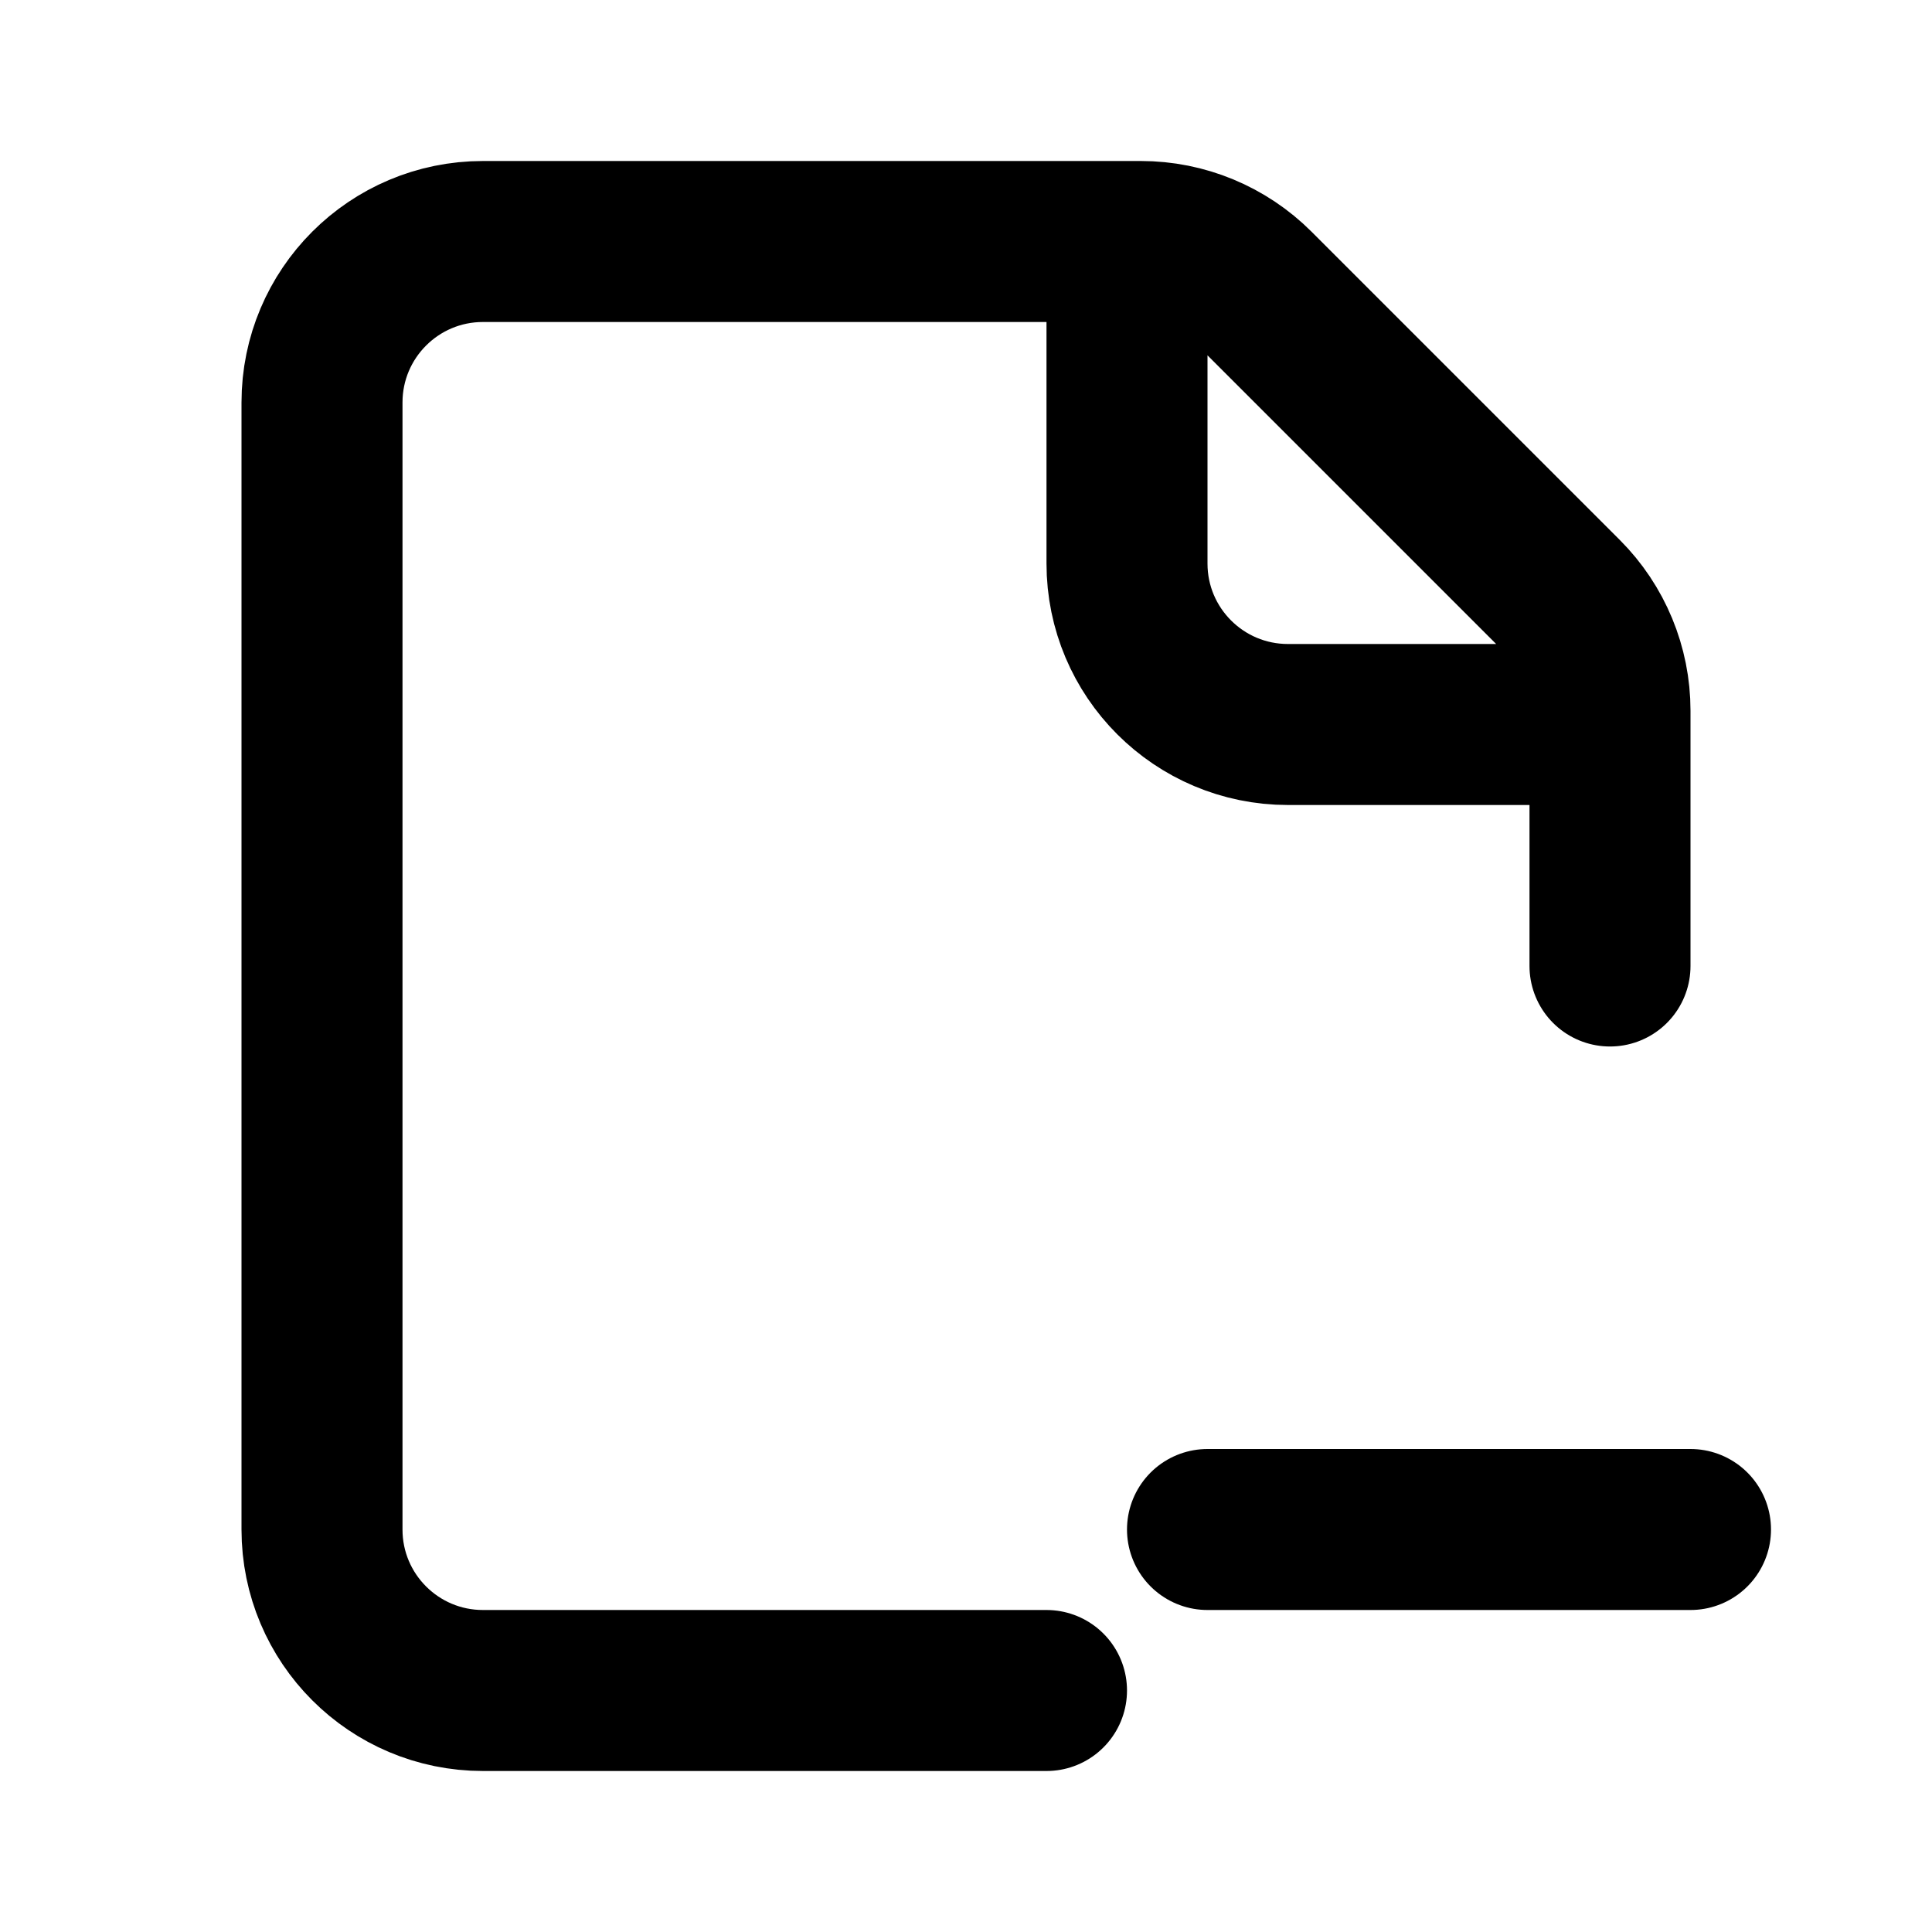
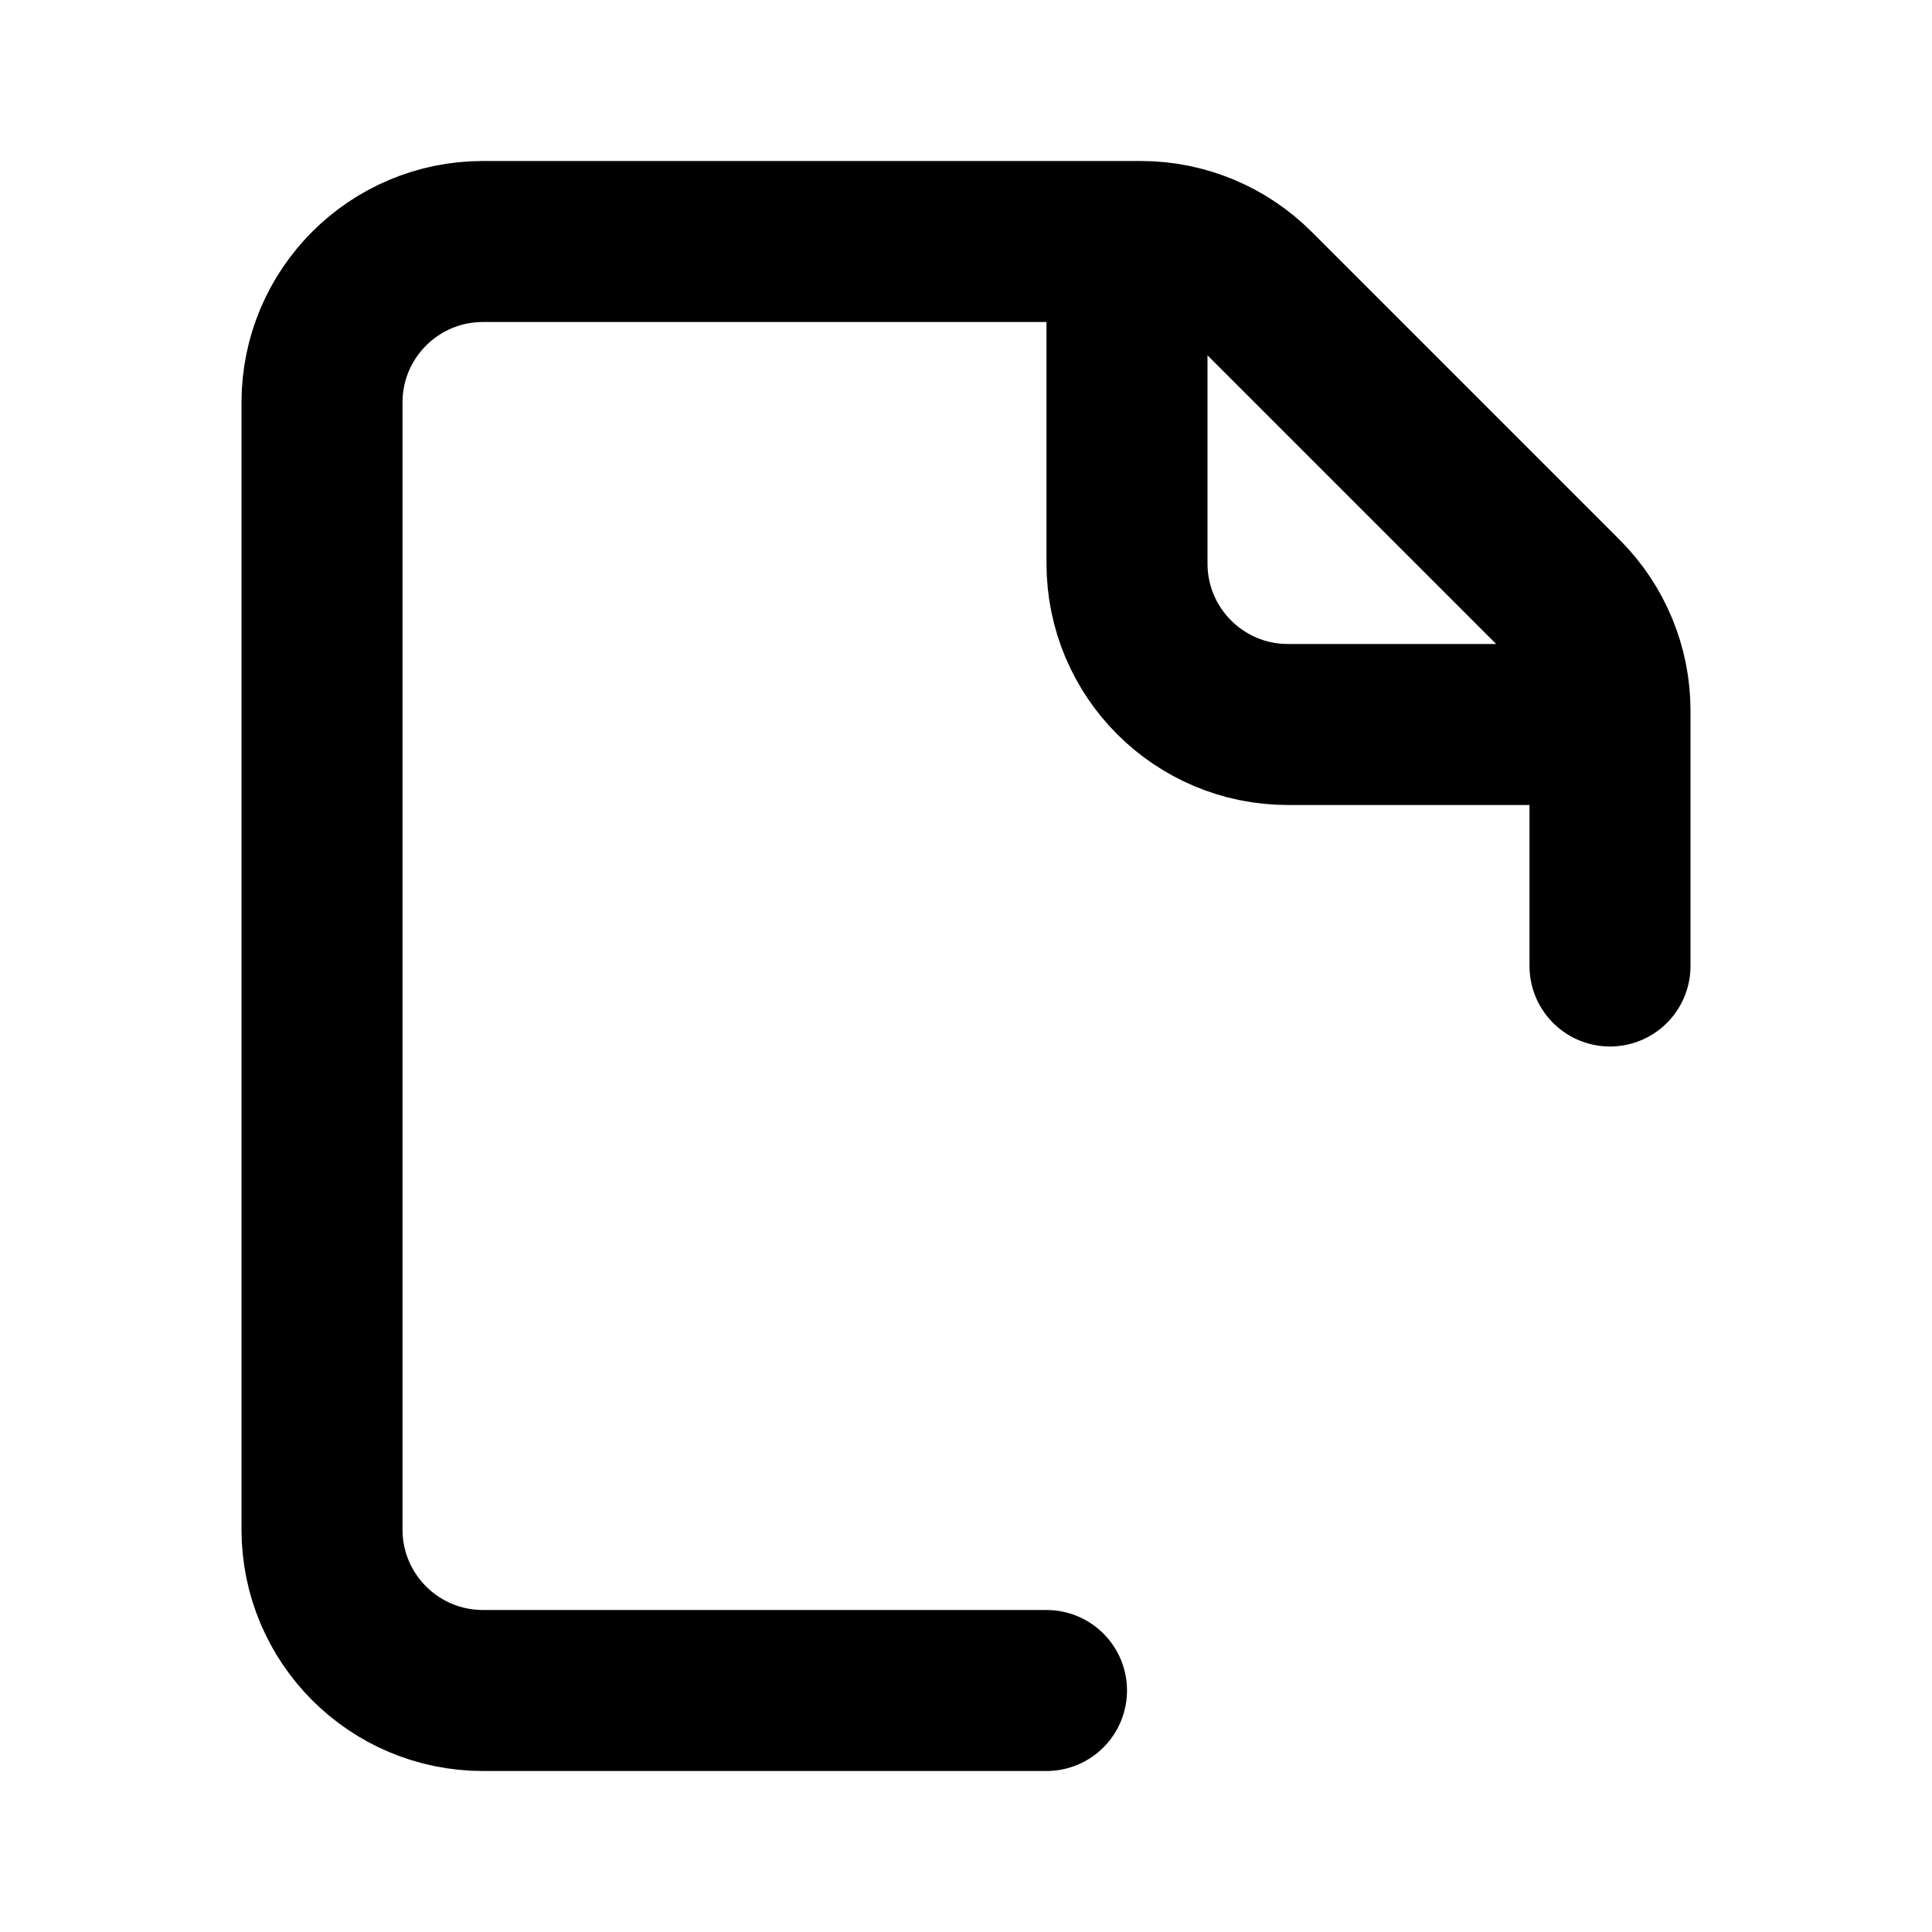
<svg xmlns="http://www.w3.org/2000/svg" width="800px" height="800px" viewBox="0 0 24 24" fill="none">
-   <path d="M21 19H15" stroke="#000000" stroke-linecap="round" stroke-linejoin="round" stroke-width="2" />
  <path d="M20 9V8.828C20 8.298 19.789 7.789 19.414 7.414L15.586 3.586C15.211 3.211 14.702 3 14.172 3H14M20 9H16C14.895 9 14 8.105 14 7V3M20 9V12M14 3H6C4.895 3 4 3.895 4 5V19C4 20.105 4.895 21 6 21H13" stroke="#000000" stroke-linecap="round" stroke-linejoin="round" stroke-width="2" />
</svg>